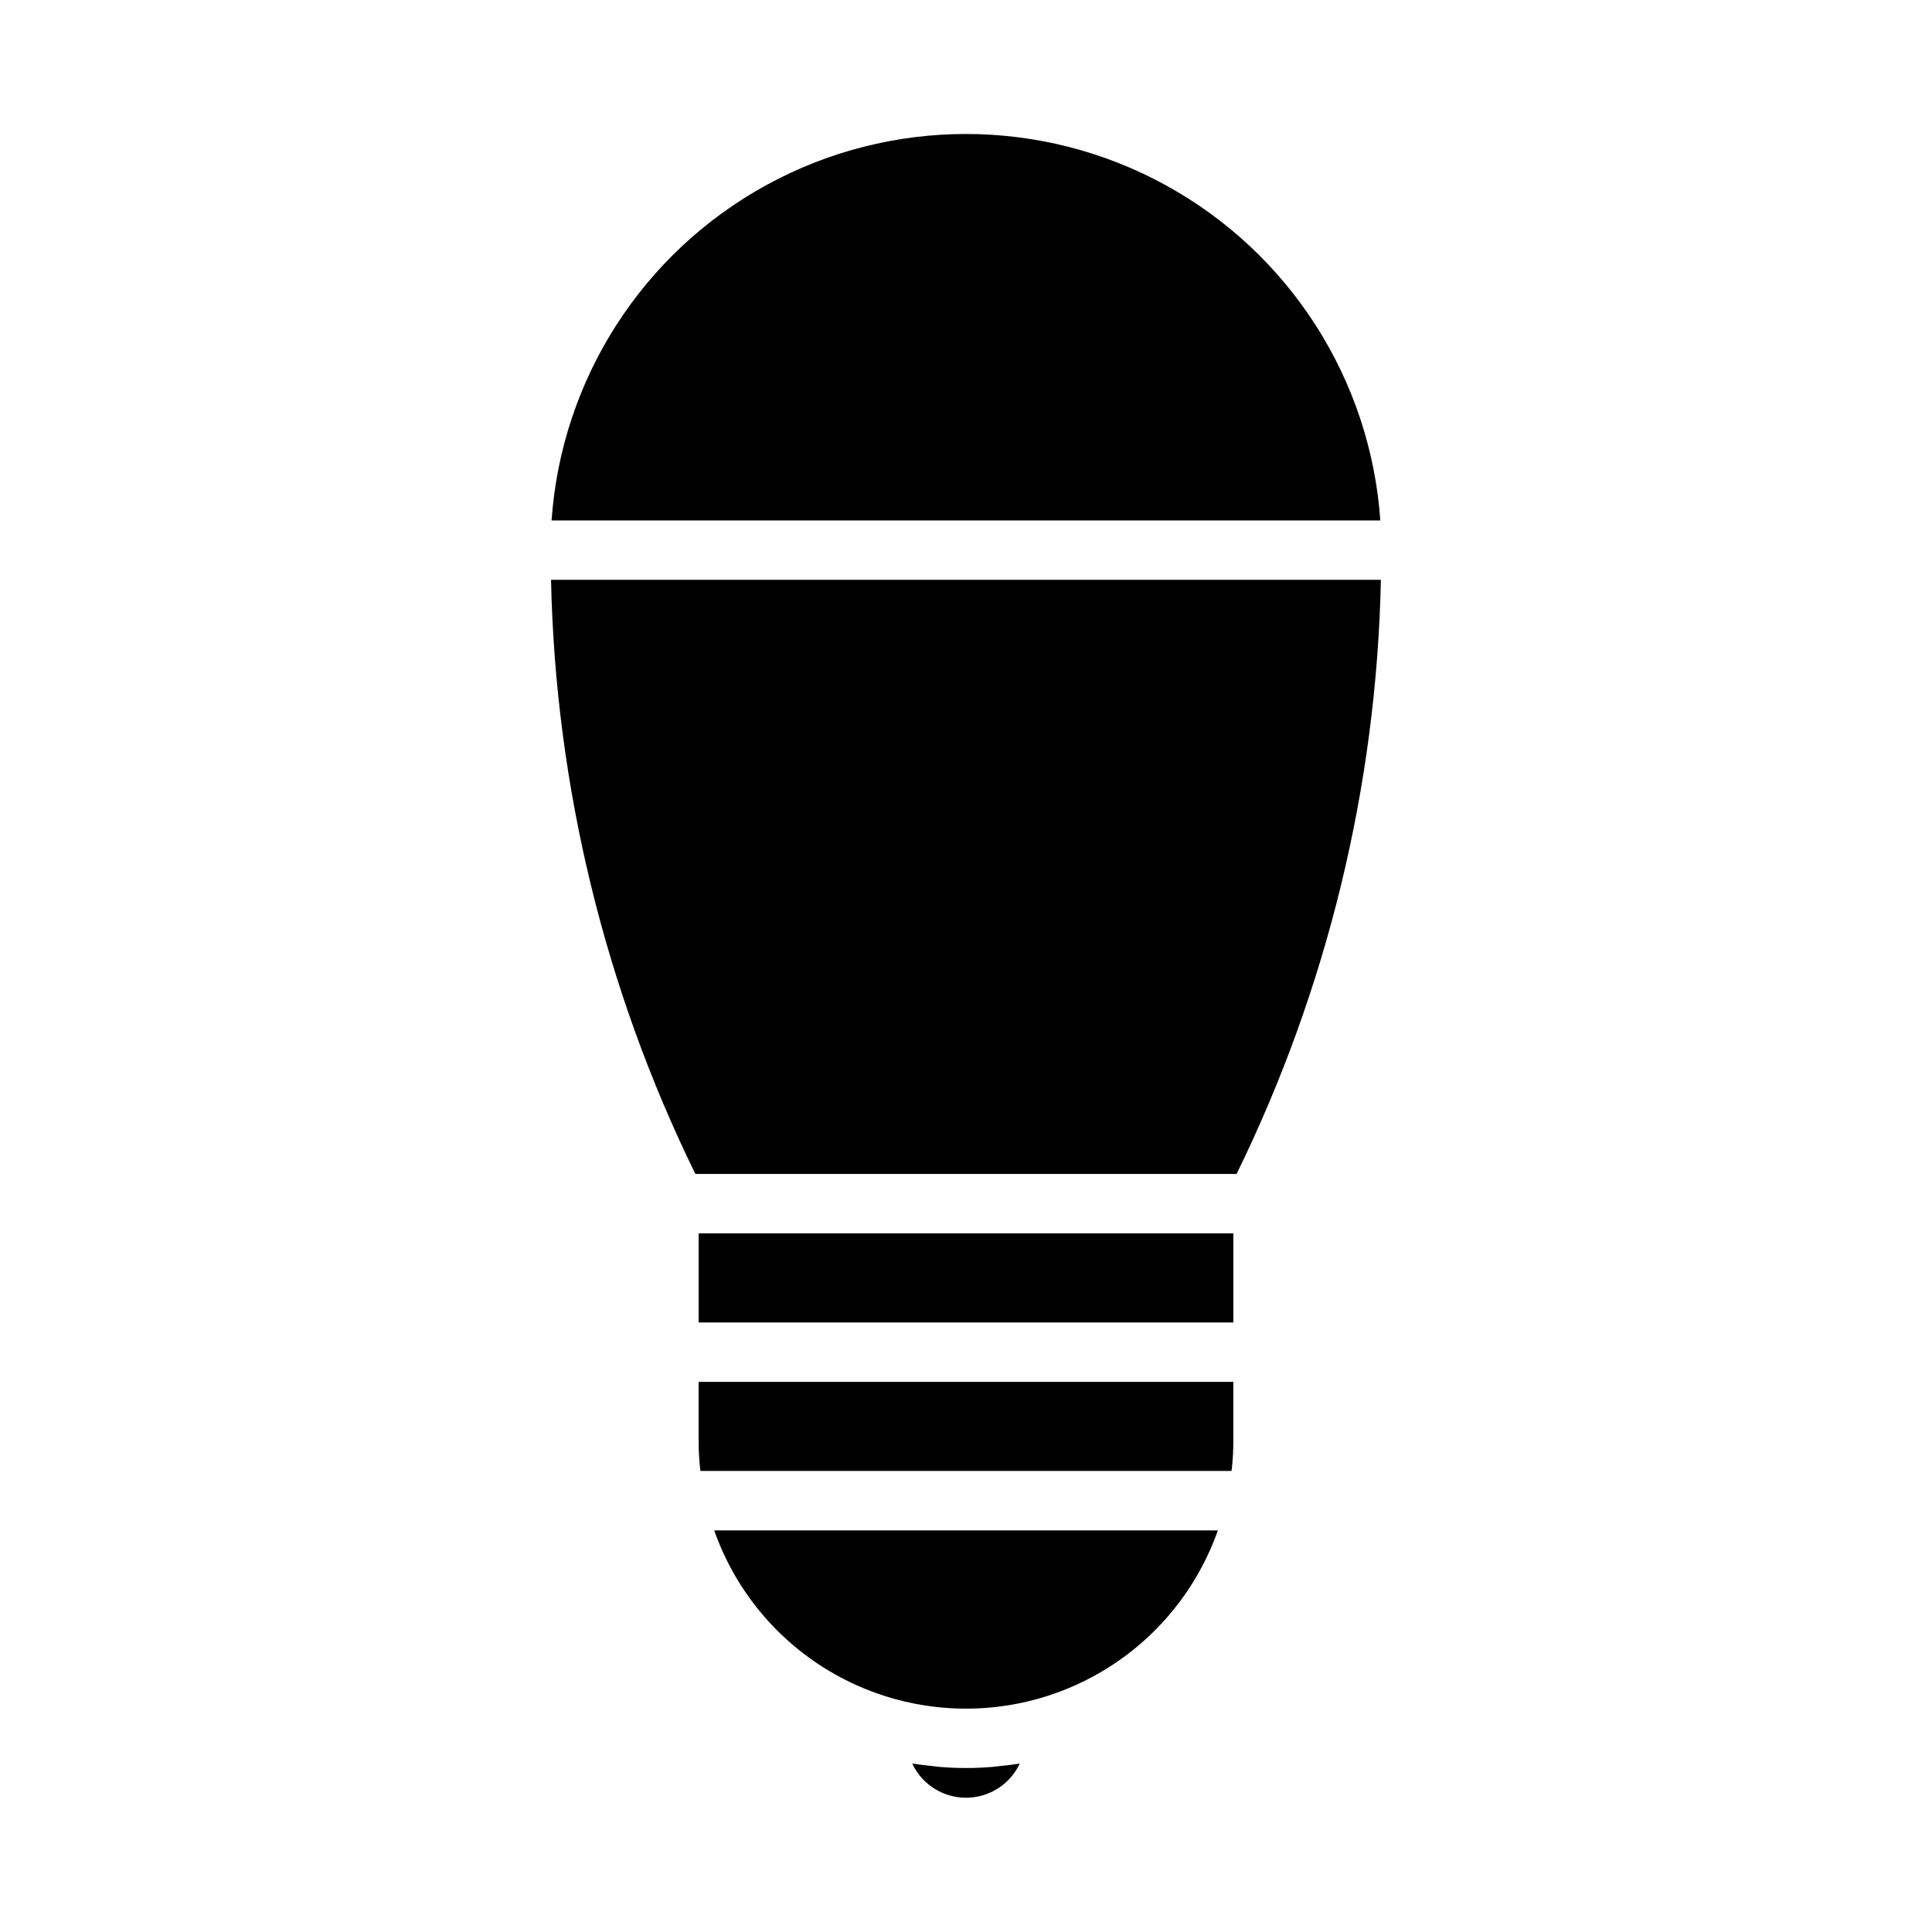
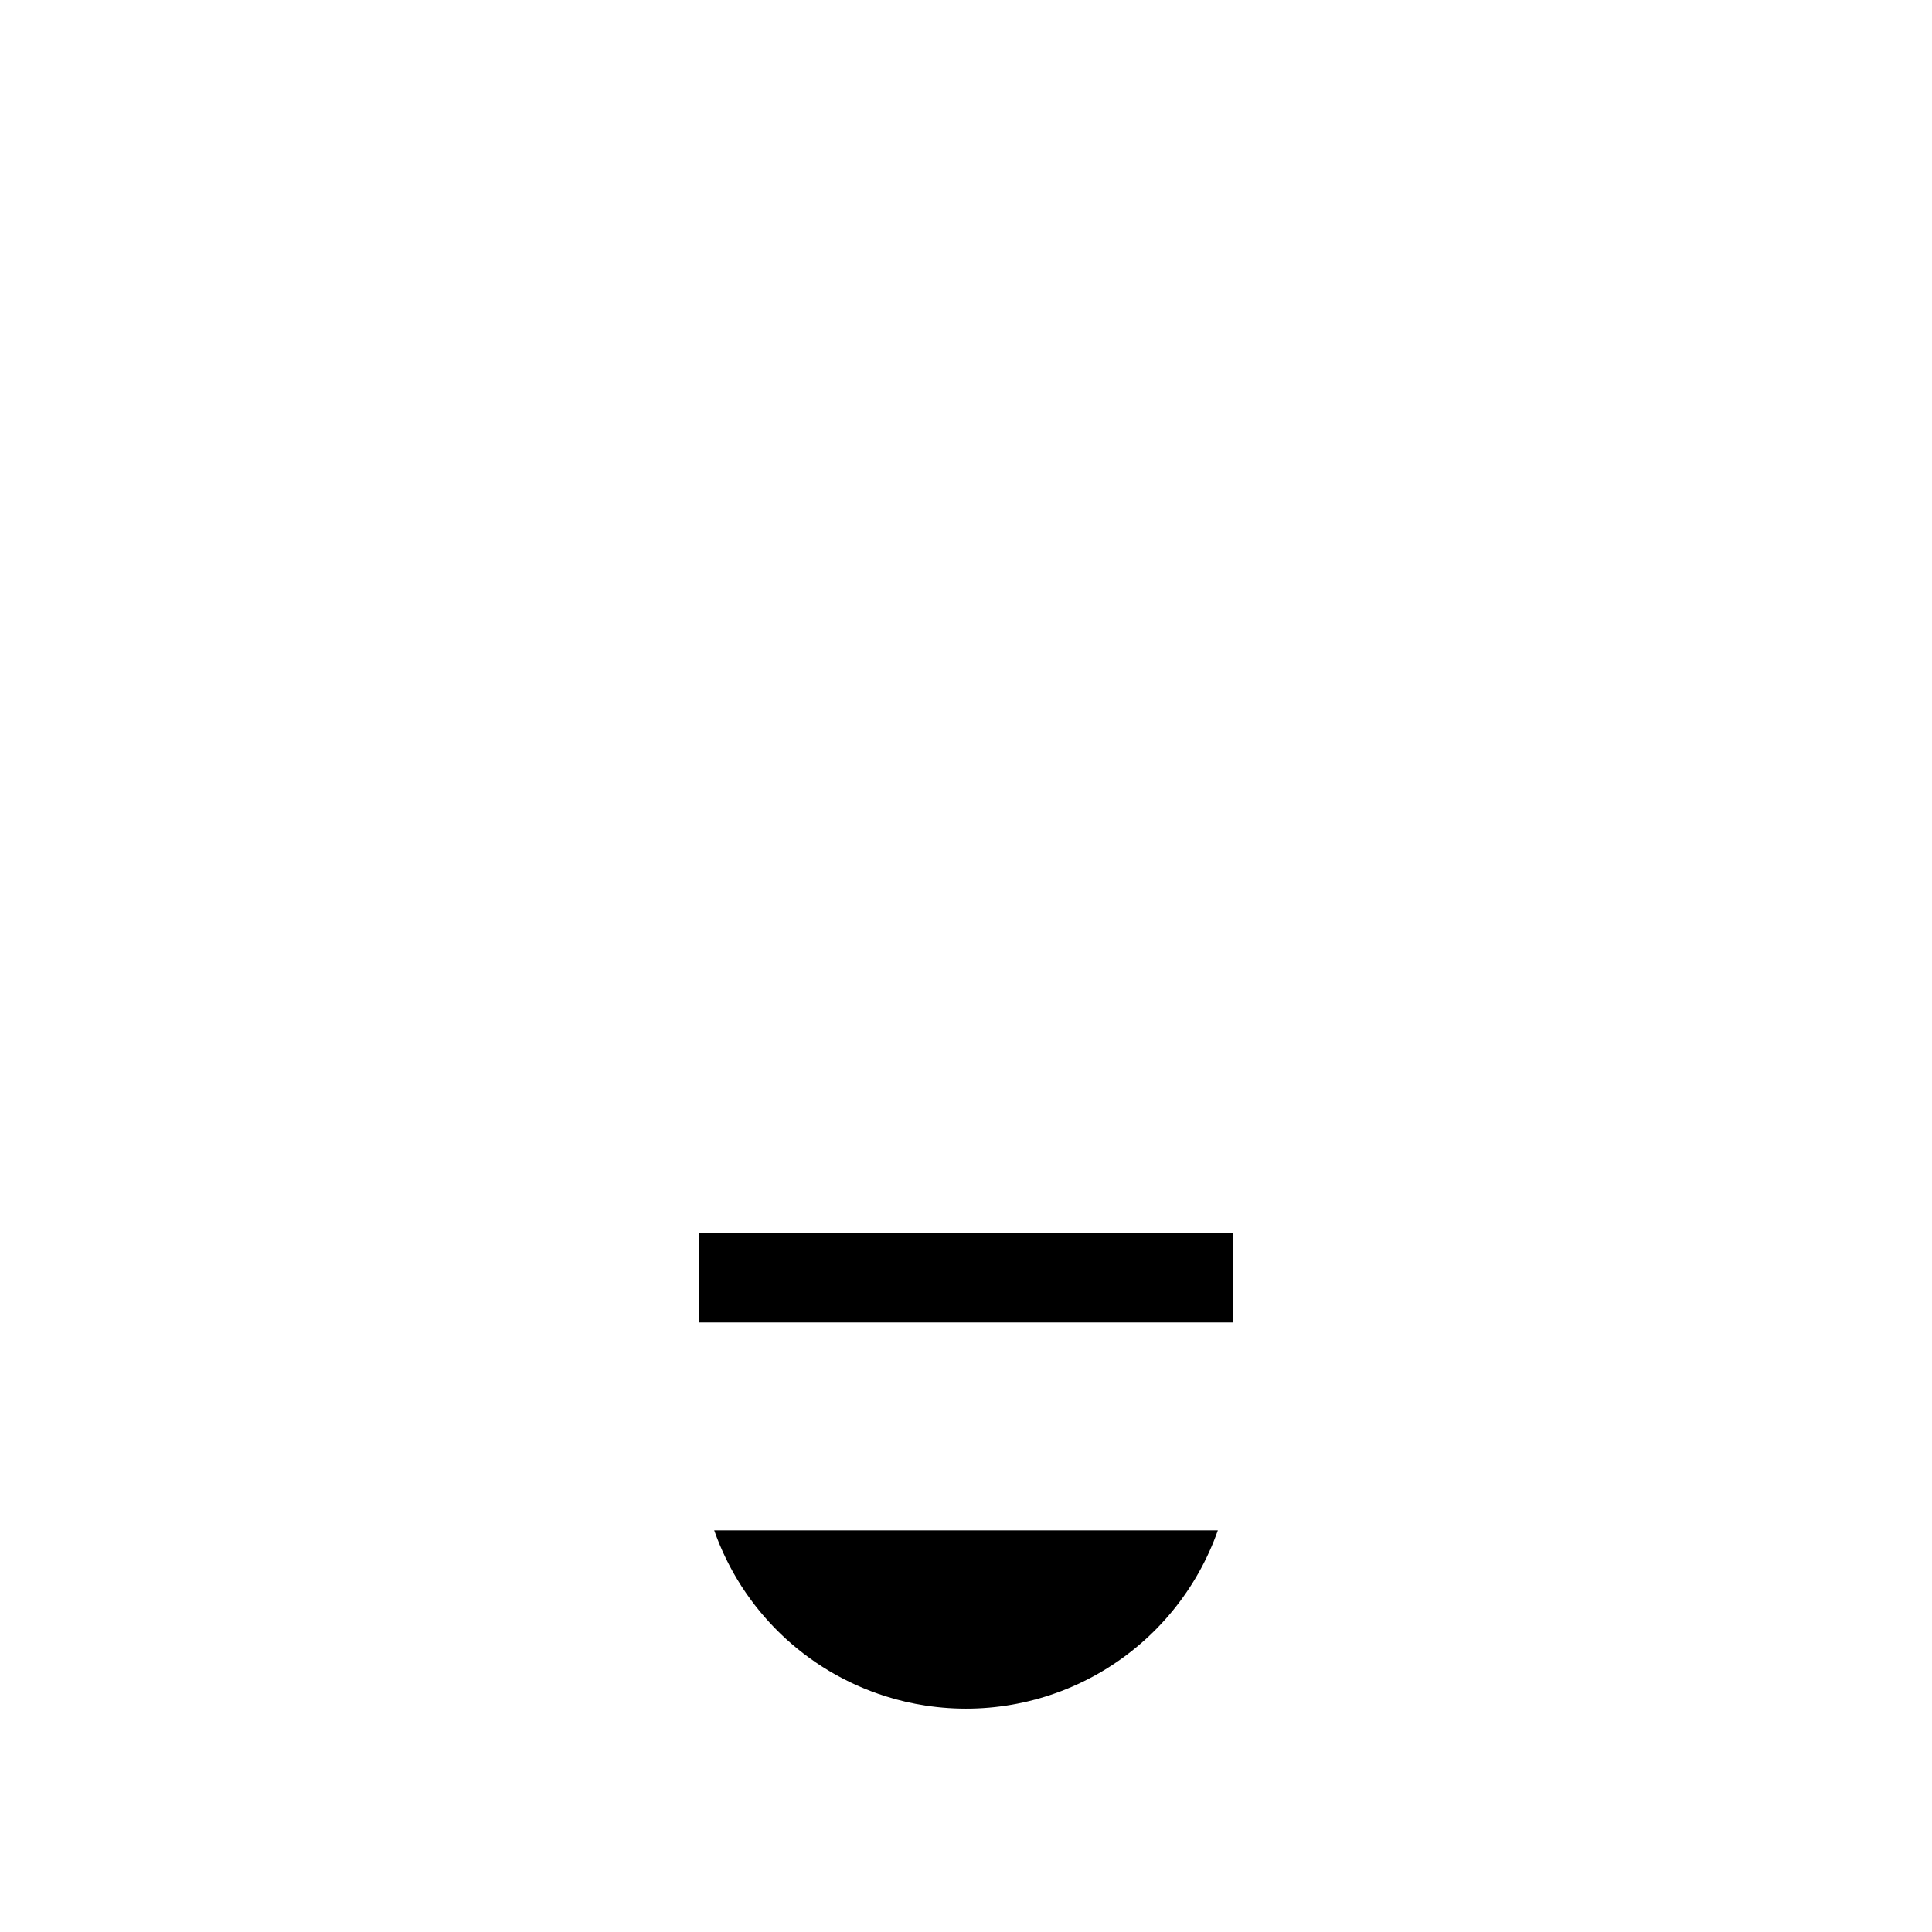
<svg xmlns="http://www.w3.org/2000/svg" fill="#000000" width="800px" height="800px" version="1.1" viewBox="144 144 512 512">
  <g>
    <path d="m466.74 549.57h-133.47c7.387 21.004 24.238 37.297 45.477 43.973 3.43 1.086 6.938 1.902 10.496 2.441 16.301 2.512 32.969-0.754 47.121-9.23 14.152-8.473 24.895-21.625 30.379-37.184z" />
-     <path d="m408.92 612.03c-0.668 0.07-1.332 0.172-2.008 0.227-2.289 0.18-4.598 0.285-6.91 0.285s-4.621-0.102-6.91-0.285c-0.668-0.055-1.332-0.156-2-0.227-1.637-0.164-3.273-0.348-4.894-0.613-0.141 0-0.293 0-0.441-0.047h-0.004c1.703 3.625 4.727 6.465 8.449 7.938 3.727 1.477 7.871 1.477 11.598 0 3.723-1.473 6.746-4.312 8.449-7.938l-0.449 0.055c-1.613 0.258-3.242 0.441-4.879 0.605z" />
-     <path d="m470.42 533.45c0.281-2.492 0.422-4.996 0.426-7.504v-15.742h-141.7v15.742c0.004 2.512 0.145 5.019 0.426 7.512 0 0.125 0.047 0.242 0.055 0.363h140.73c0.016-0.129 0.047-0.246 0.062-0.371z" />
-     <path d="m509.96 297.66h-219.93c1.16 54.633 14.211 108.36 38.242 157.44h143.44c24.031-49.078 37.082-102.8 38.242-157.44z" />
-     <path d="m509.8 281.92c-2.613-37.414-24.098-70.922-57.004-88.914-32.906-17.996-72.711-17.996-105.62 0-32.906 17.992-54.391 51.5-57.004 88.914z" />
    <path d="m329.15 470.85h141.7v23.617h-141.7z" />
  </g>
</svg>